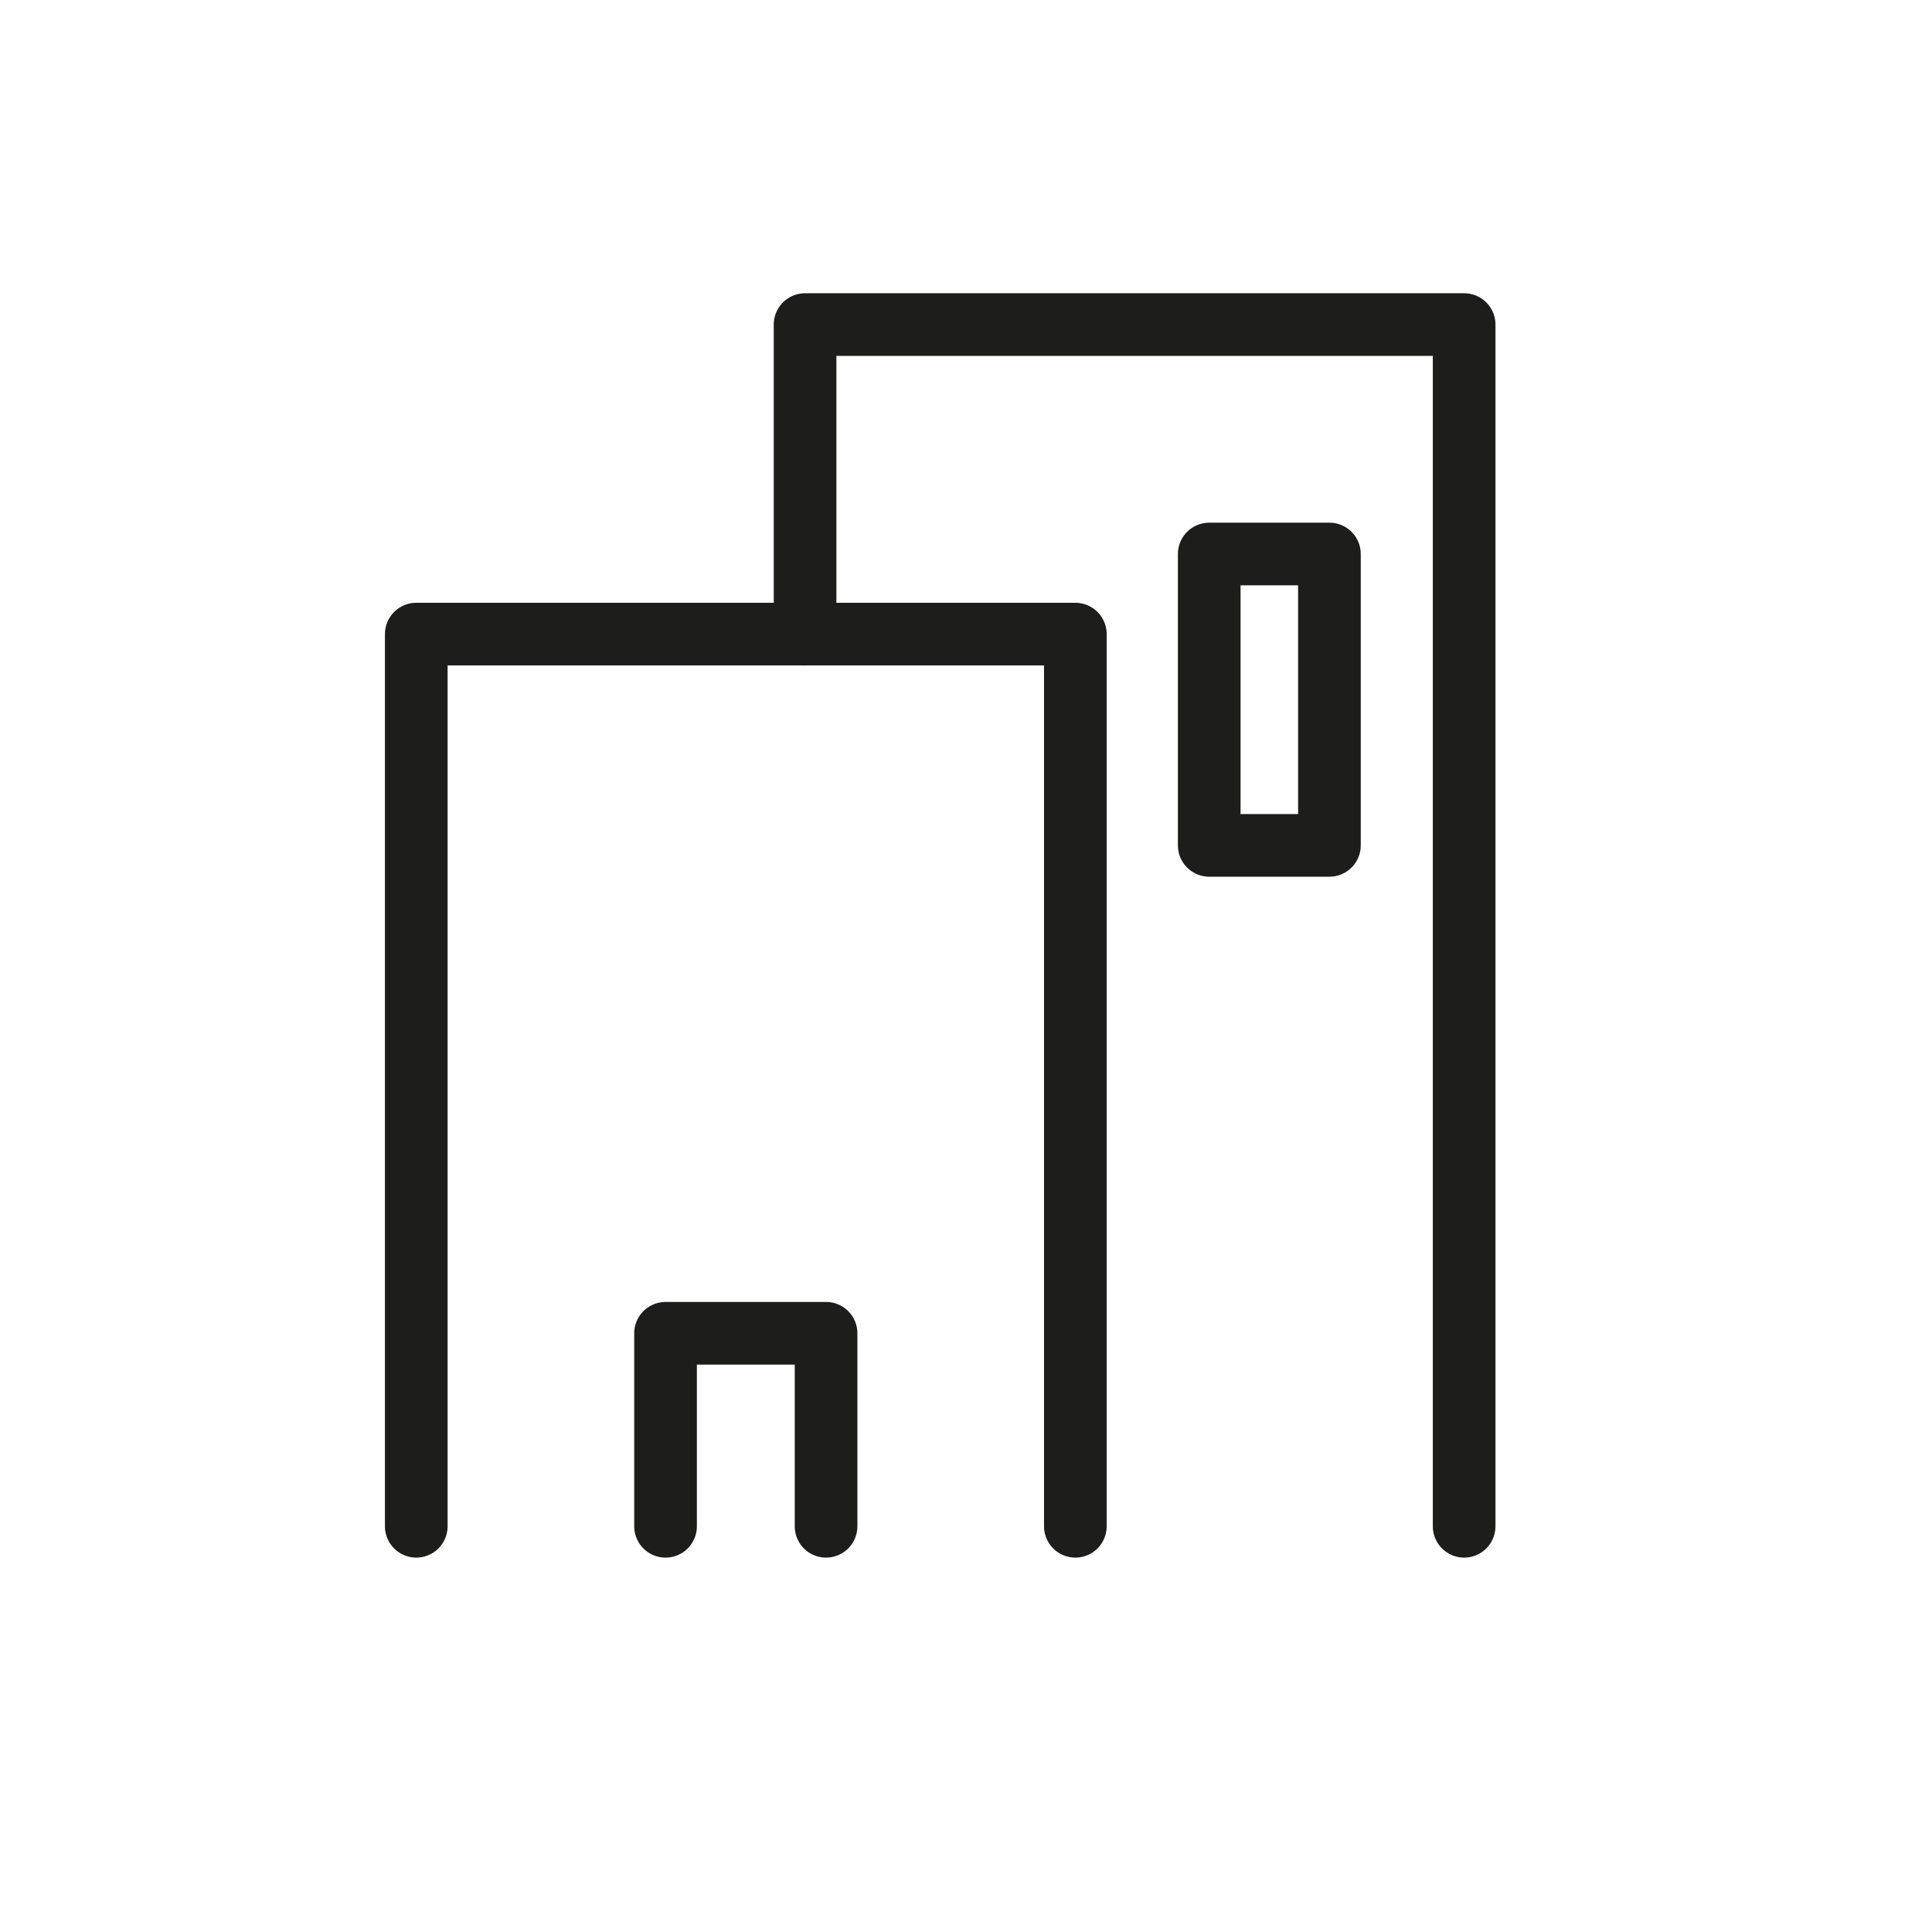
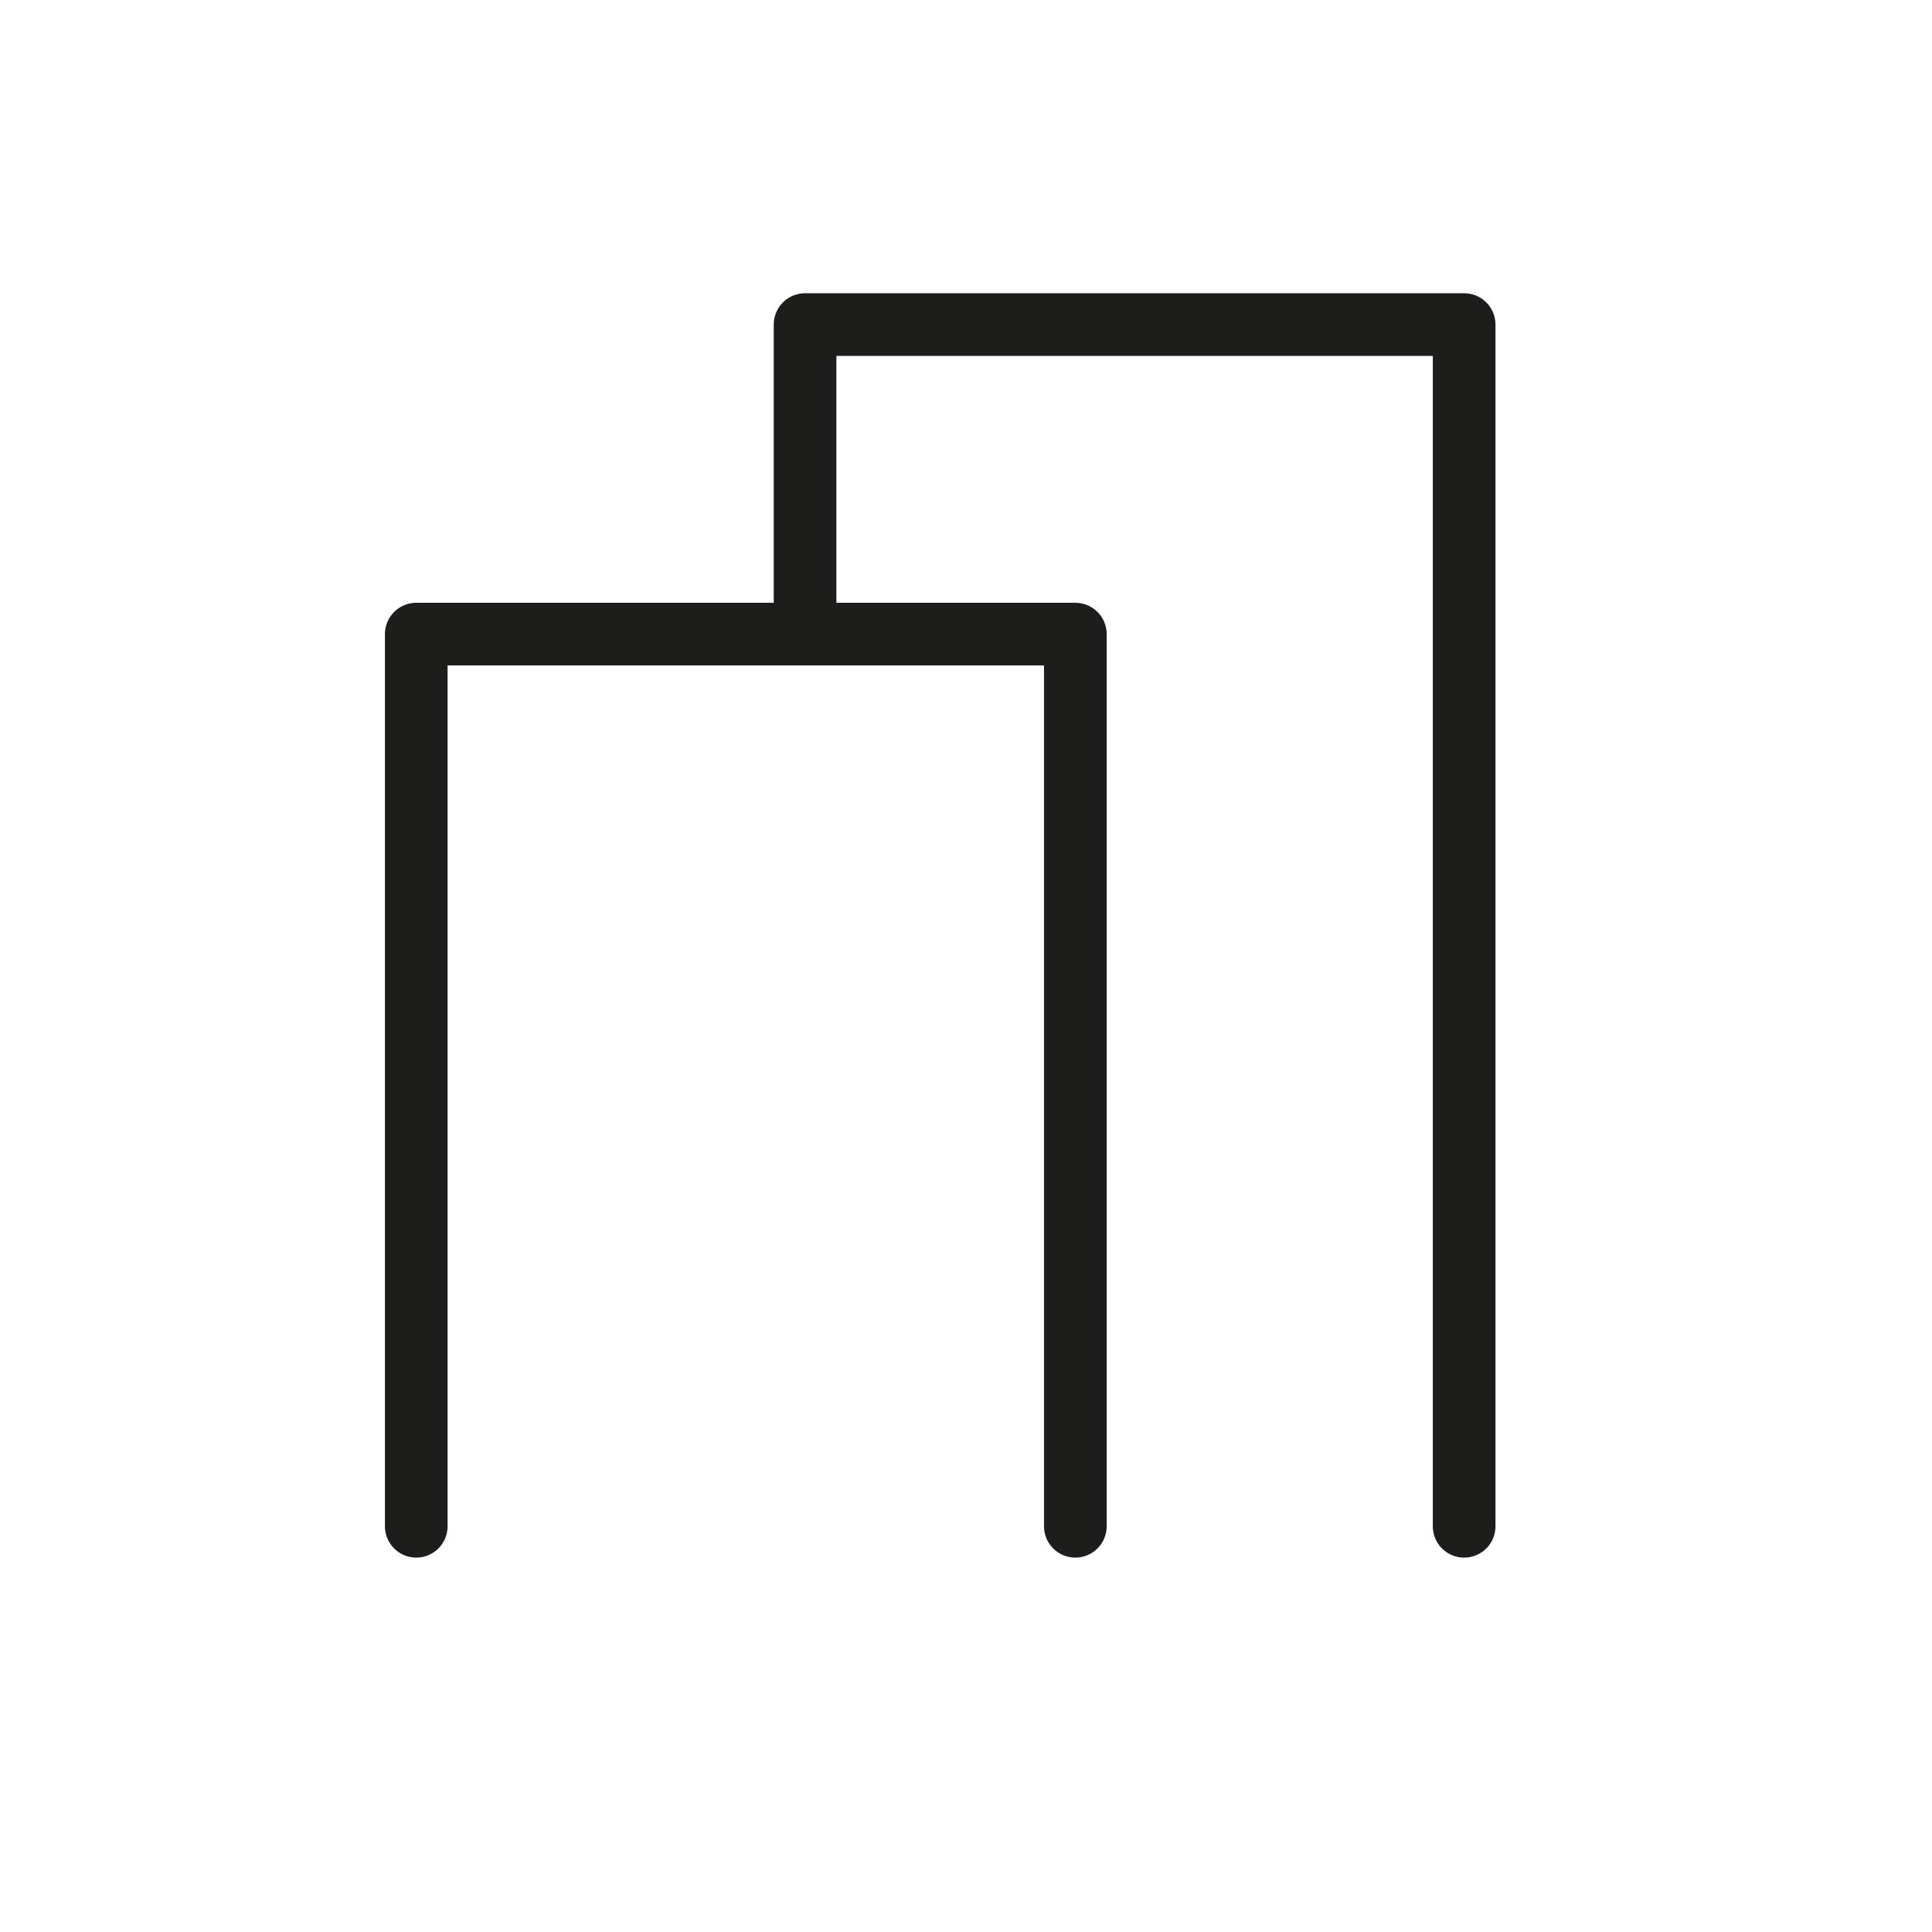
<svg xmlns="http://www.w3.org/2000/svg" version="1.1" x="0px" y="0px" viewBox="0 0 185 185" style="enable-background:new 0 0 185 185;" xml:space="preserve">
  <style type="text/css">
	.st0{display:none;}
	.st1{display:inline;}
	.st2{fill:none;stroke:#1D1D1B;stroke-width:6;stroke-linecap:round;stroke-linejoin:round;stroke-miterlimit:10;}
	.st3{display:inline;fill:none;stroke:#FFEC00;stroke-width:6;stroke-linecap:round;stroke-linejoin:round;stroke-miterlimit:10;}
	.st4{fill:#FFEC00;}
</style>
  <g id="Vorlagen" class="st0">
    <path class="st1" d="M238.25,278.83H58.15c-8.73,0-15.87-7.14-15.87-15.87c0-8.73,7.14-15.87,15.87-15.87h164.22V-63.1H74.03v79.34   c0,8.73-7.14,15.87-15.87,15.87s-15.87-7.14-15.87-15.87v-95.2c0-8.73,7.14-15.87,15.87-15.87h180.09   c8.73,0,15.87,7.14,15.87,15.87v341.93C253.32,271.69,246.18,278.83,238.25,278.83L238.25,278.83z" />
-     <path class="st1" d="M126.39,278.83H-53.71c-8.73,0-15.87-7.14-15.87-15.87V54.31c0-7.14,4.76-12.69,11.11-15.07l180.09-54.74   c4.76-1.59,9.52-0.79,13.49,2.38s6.35,7.93,6.35,12.69v263.39C142.25,271.69,135.11,278.83,126.39,278.83L126.39,278.83z    M-37.84,247.89h148.36l0-226.9L-37.83,65.42L-37.84,247.89z" />
    <path class="st1" d="M36.73,278.83c-8.73,0-15.87-7.14-15.87-15.87v-73.78c0-8.73,7.14-15.87,15.87-15.87s15.87,7.14,15.87,15.87   v73.78C51.81,271.69,44.67,278.83,36.73,278.83L36.73,278.83z" />
  </g>
  <g id="Icons">
    <polyline class="st2" points="102.97,146.15 102.97,60.72 39.86,60.72 39.86,146.15  " />
    <polyline class="st2" points="140.2,146.15 140.2,31.08 77.09,31.08 77.09,60.72  " />
-     <polyline class="st2" points="79.1,146.15 79.1,127.67 63.73,127.67 63.73,146.15  " />
-     <rect x="115.79" y="53.05" class="st2" width="11.51" height="27.9" />
  </g>
  <g id="hervorhebung" class="st0">
    <line class="st3" x1="102.97" y1="60.72" x2="39.86" y2="60.72" />
    <line class="st3" x1="140.2" y1="31.08" x2="77.09" y2="31.08" />
  </g>
</svg>